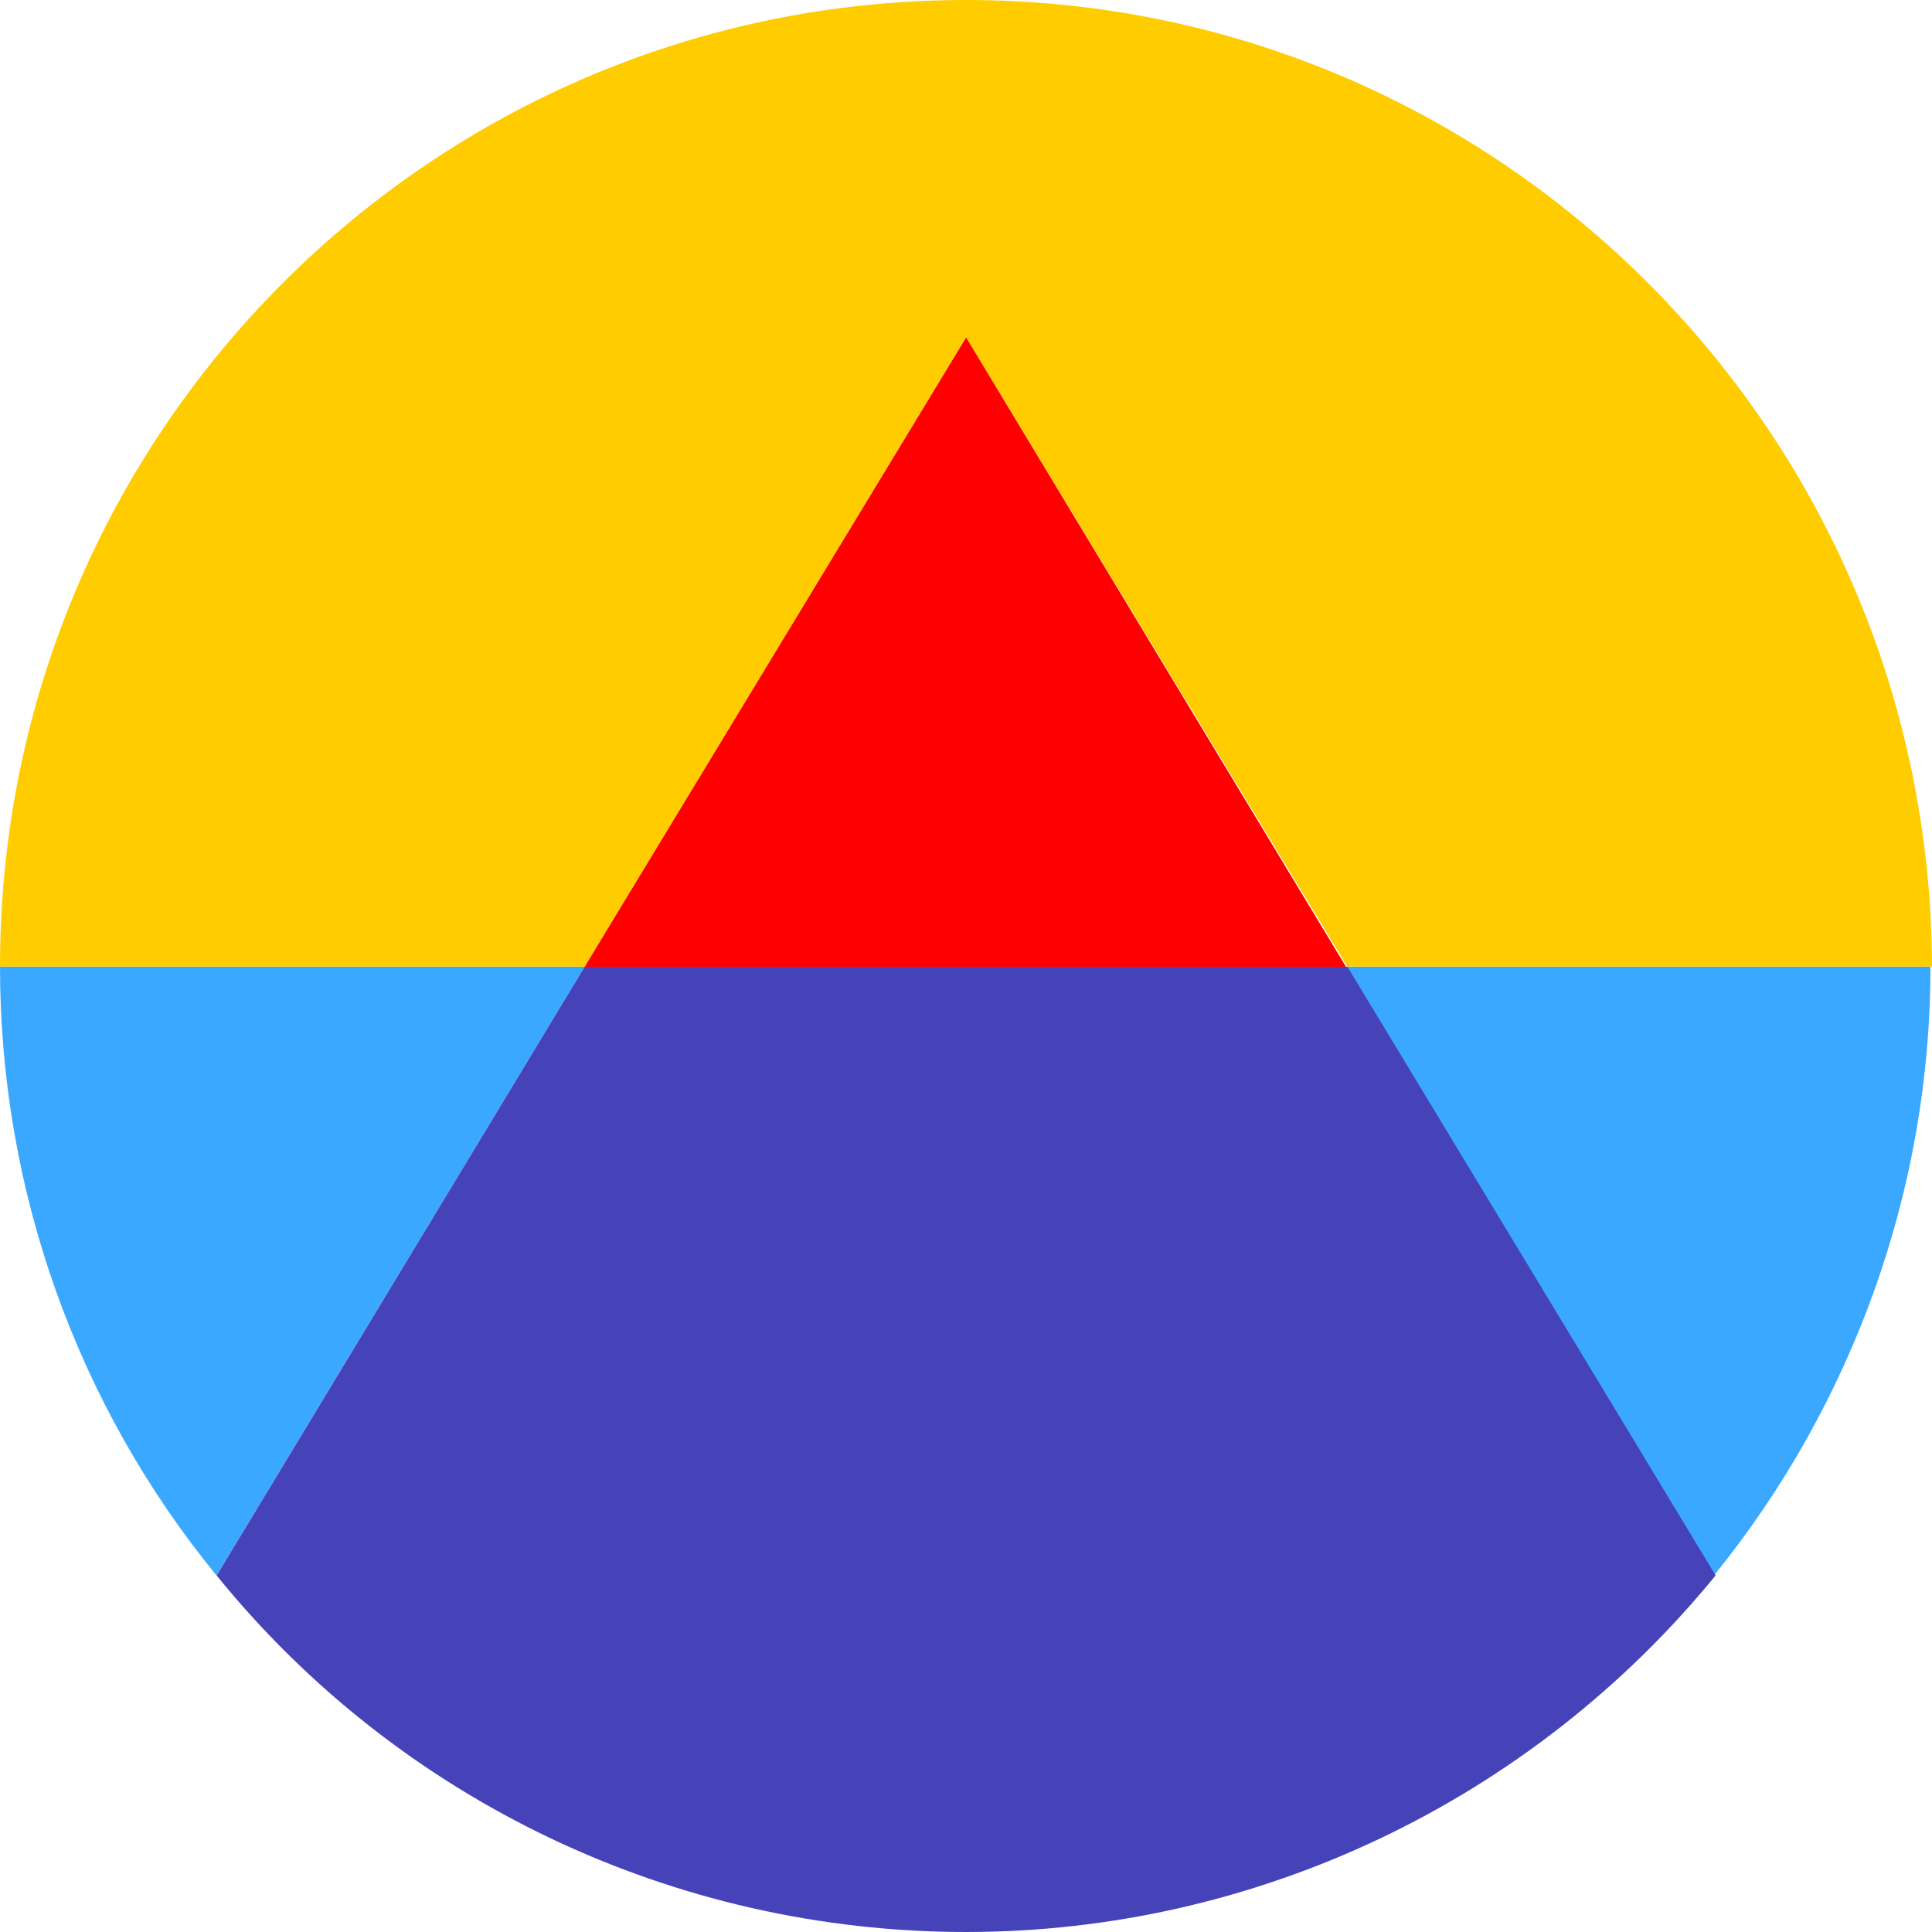
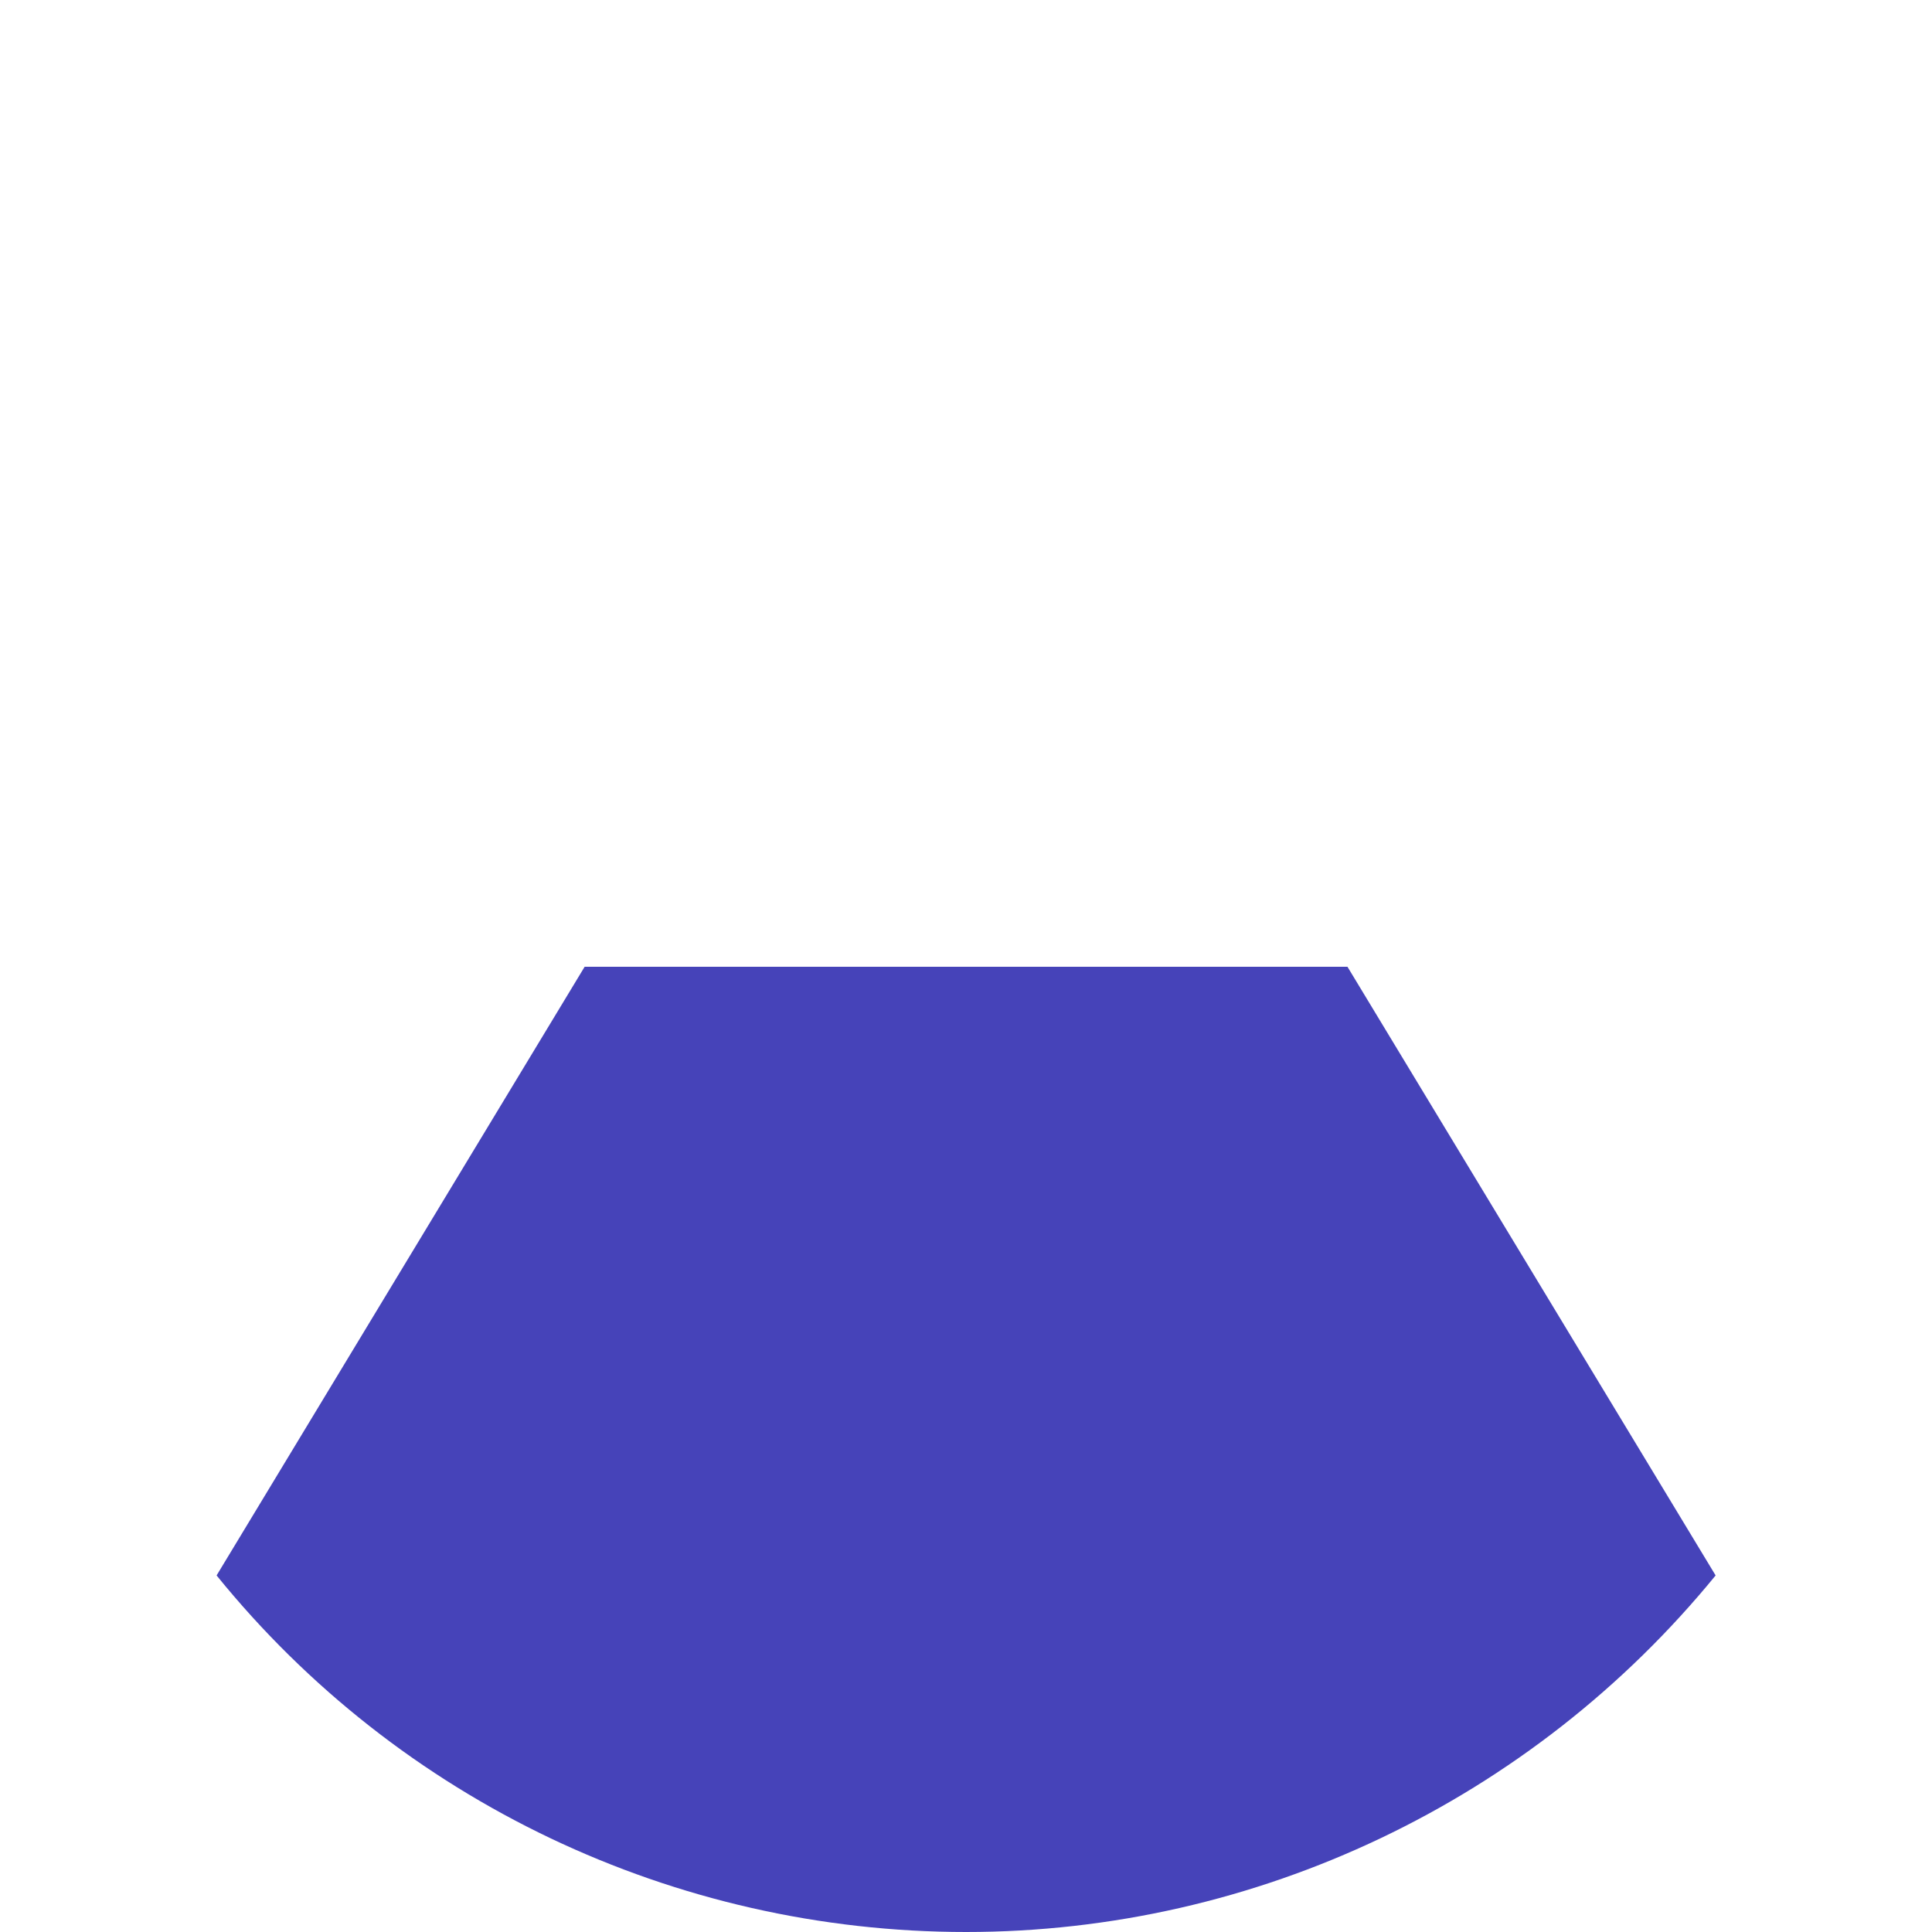
<svg xmlns="http://www.w3.org/2000/svg" width="18" height="18" viewBox="0 0 18 18" fill="none">
-   <path d="M9 -0C4.033 -0 0 4.022 0 9.006H5.447L9 3.144L12.553 9.006H18C17.986 4.036 13.966 -0 9 -0Z" fill="#FFCC00" />
-   <path d="M0 9.007C0 11.081 0.713 13.085 2.017 14.678L5.447 9.007H0Z" fill="#3BA8FF" />
-   <path d="M15.969 14.678C17.272 13.071 17.986 11.067 17.986 9.007H12.539L15.969 14.678Z" fill="#3BA8FF" />
-   <path d="M9.001 3.144L5.447 9.007H12.54L9.001 3.144Z" fill="#FF0000" />
  <path d="M5.447 9.007L2.018 14.678C3.719 16.778 6.284 18 9.001 18C11.703 18 14.269 16.778 15.984 14.678L12.554 9.007H5.447Z" fill="#4643B9" />
</svg>